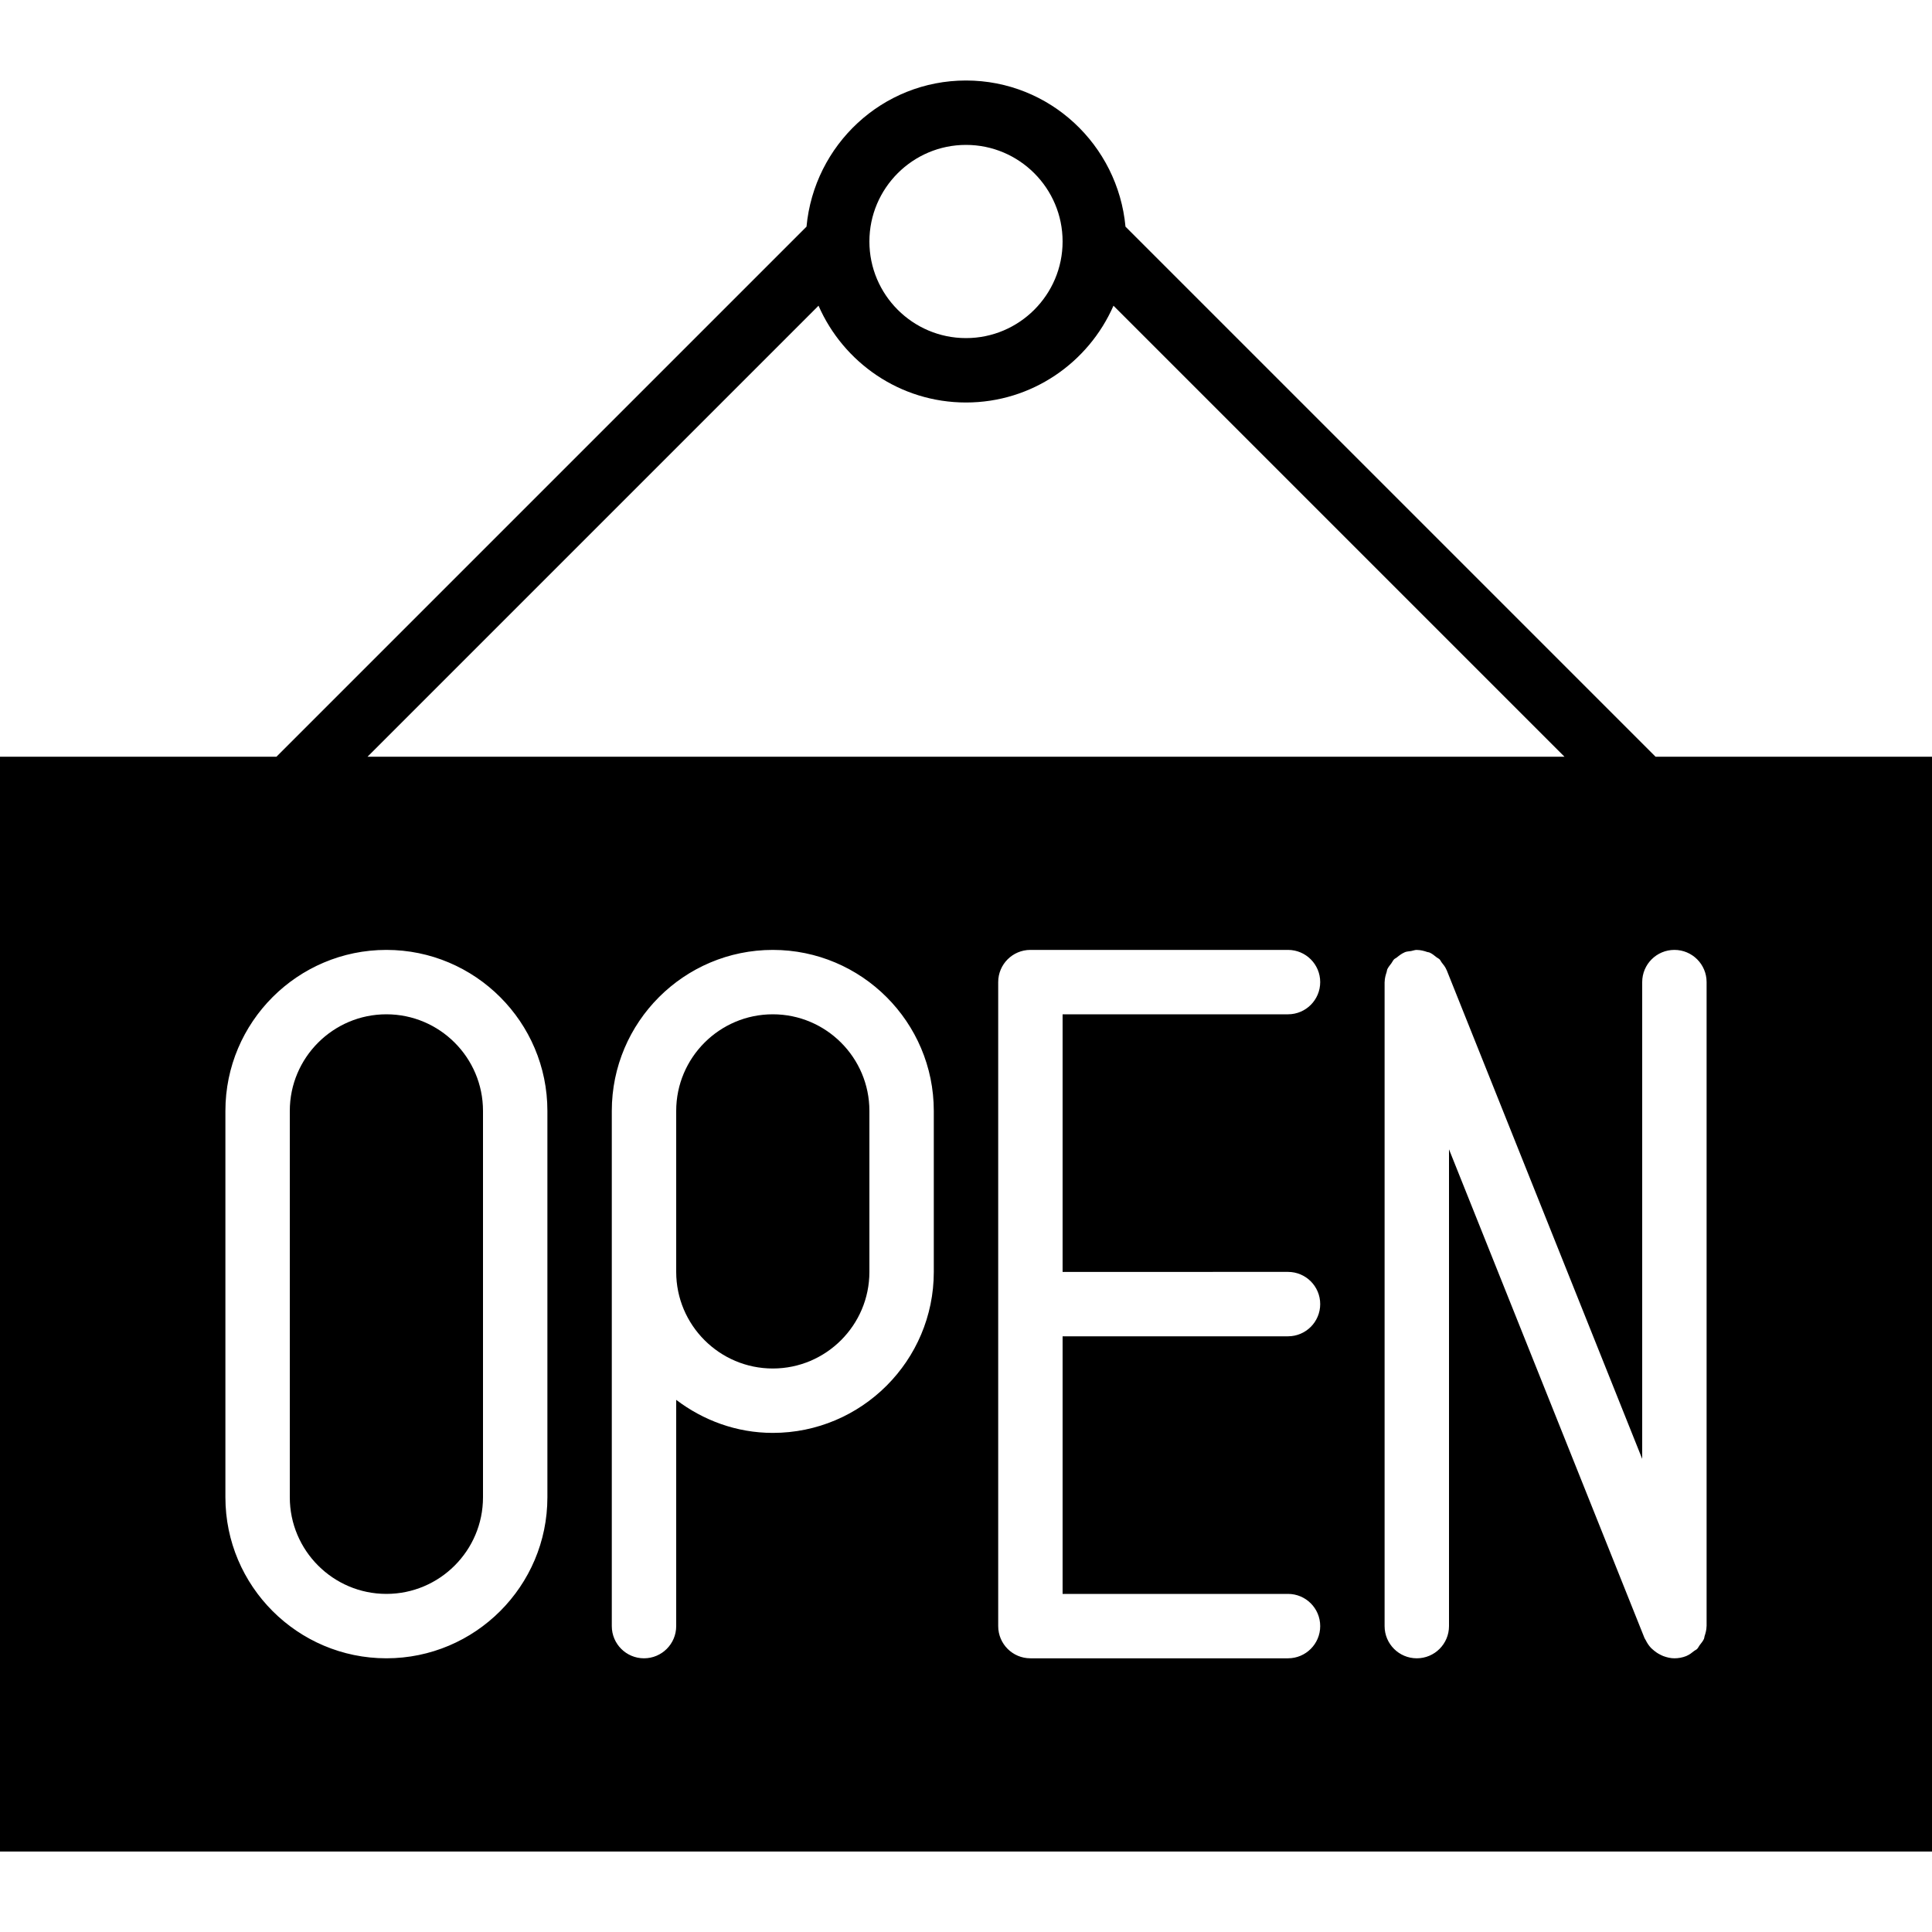
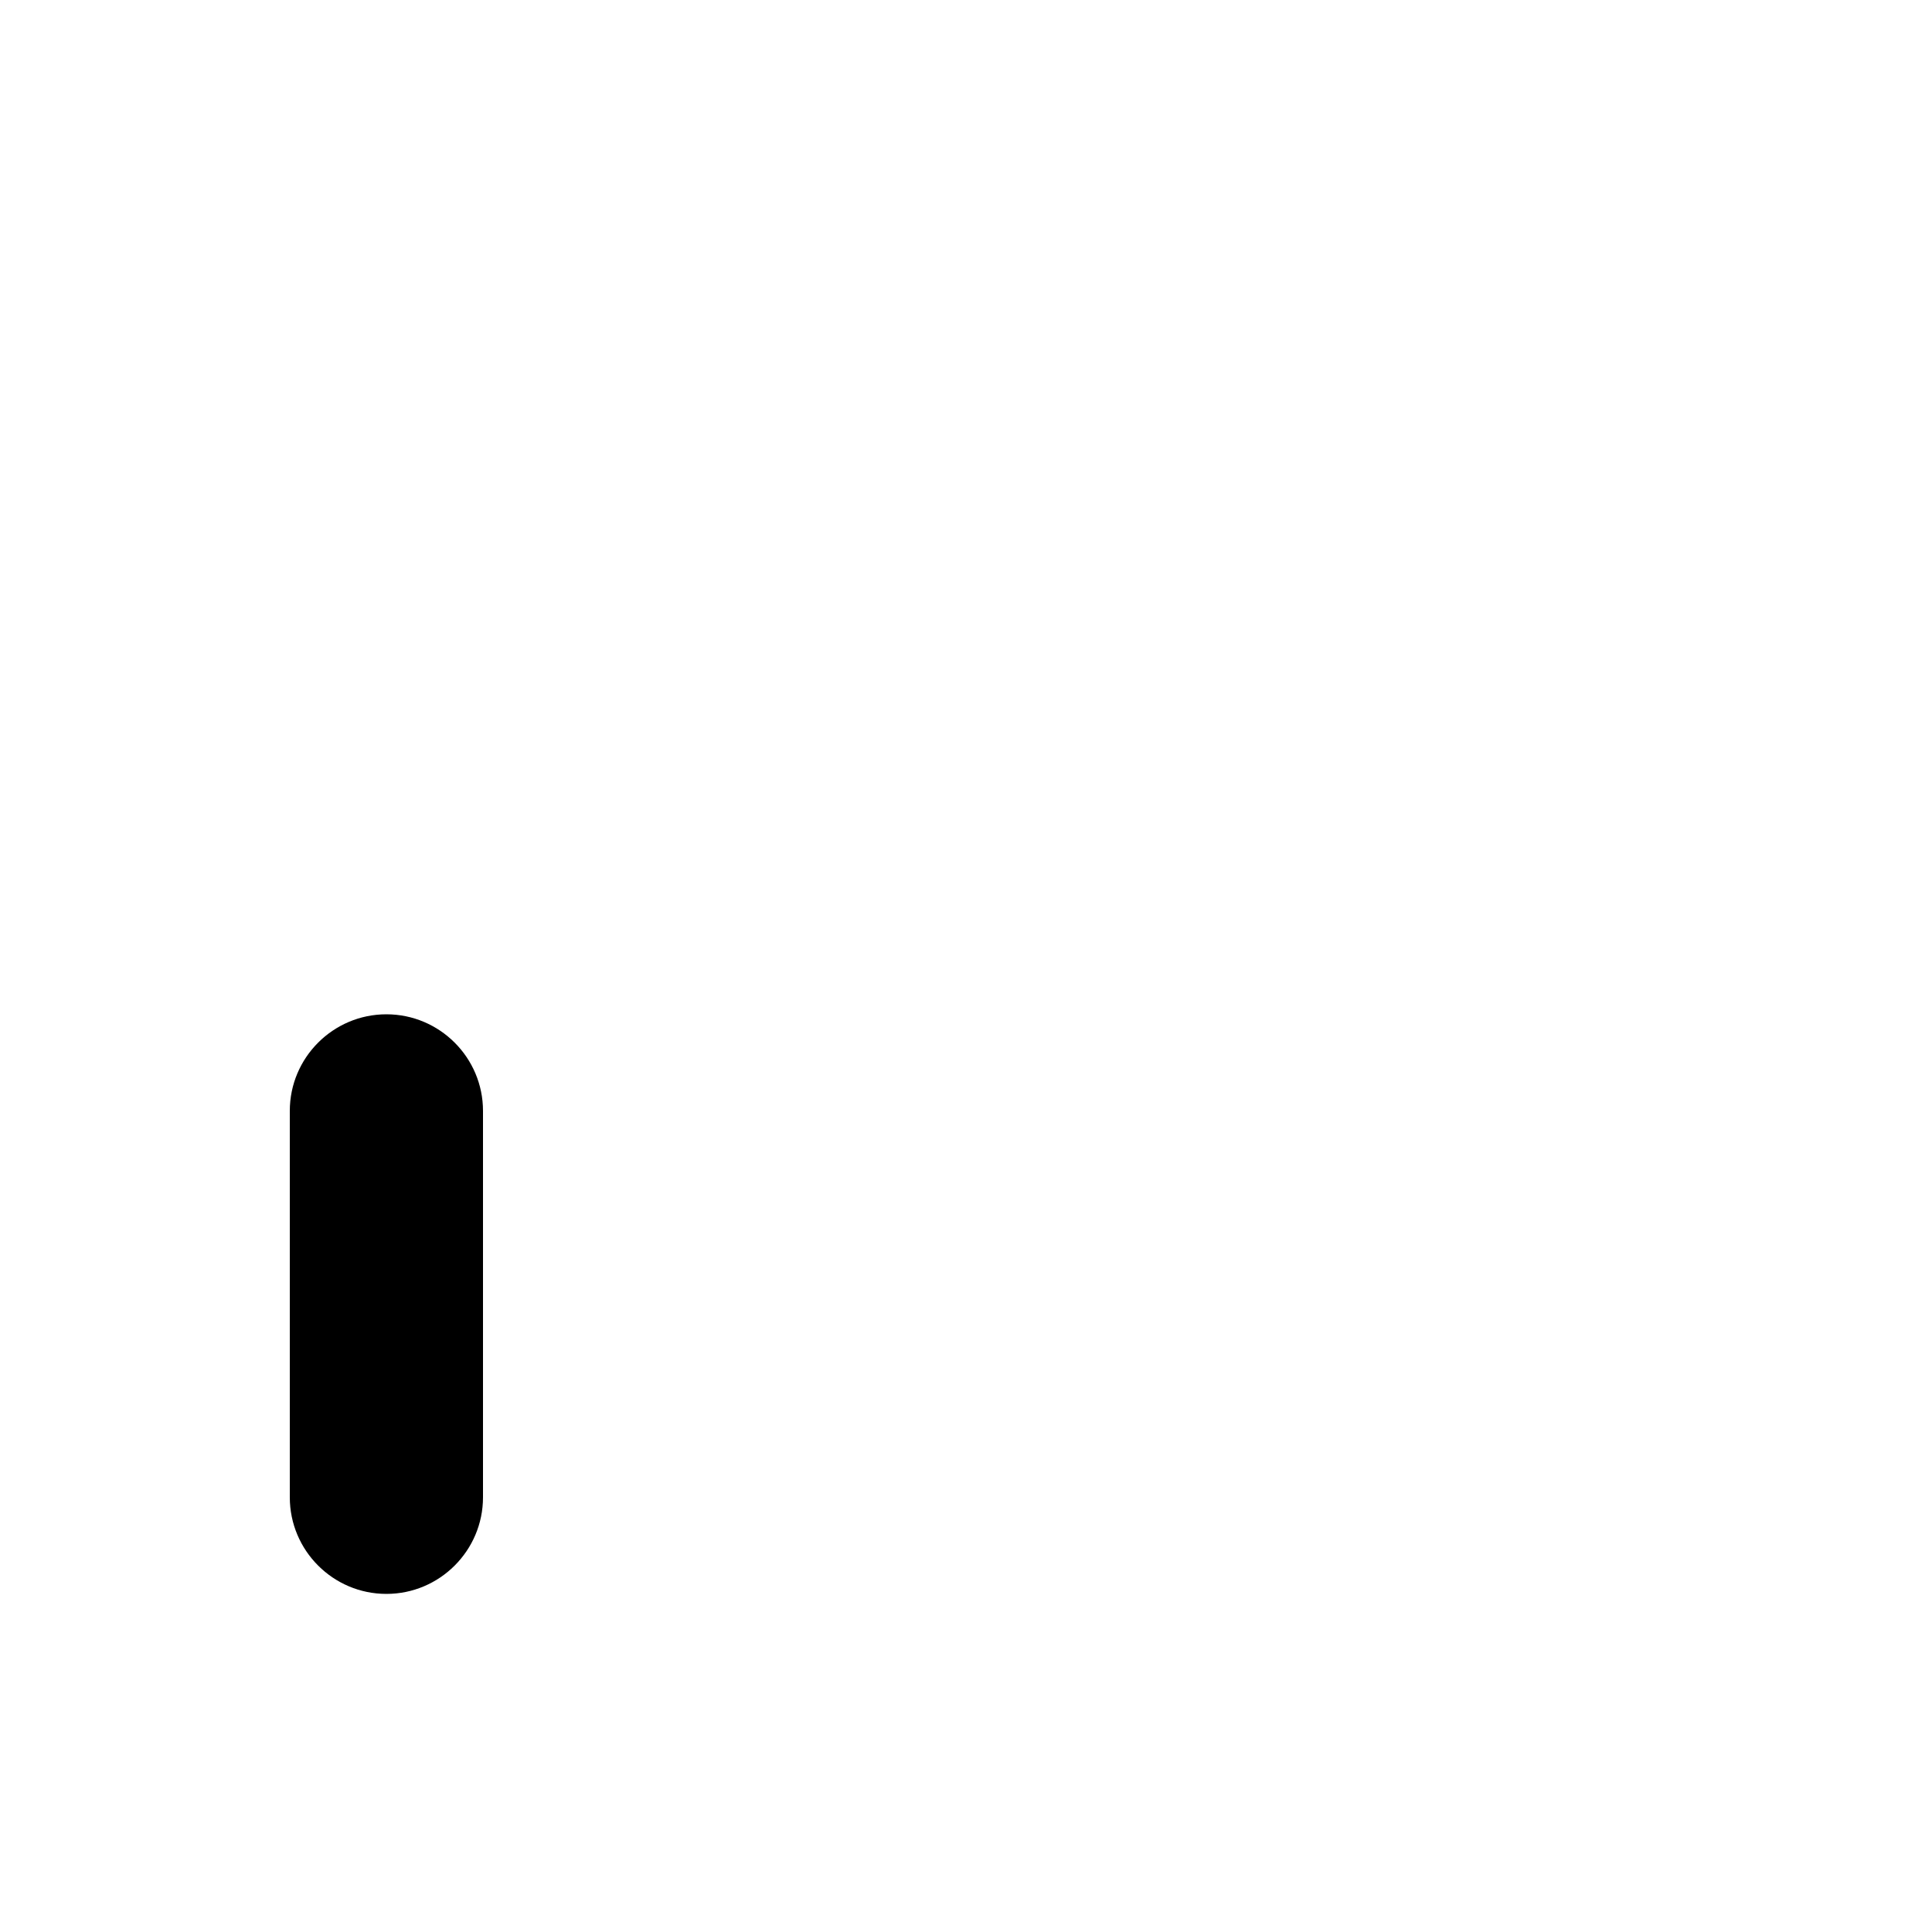
<svg xmlns="http://www.w3.org/2000/svg" fill="#000000" height="800px" width="800px" version="1.1" id="Capa_1" viewBox="0 0 60 60" xml:space="preserve">
  <g>
    <path d="M12,31.5c-1.654,0-3,1.346-3,3v12c0,1.654,1.346,3,3,3s3-1.346,3-3v-12C15,32.846,13.654,31.5,12,31.5z" />
-     <path d="M24,31.5c-1.654,0-3,1.346-3,3v5c0,1.654,1.346,3,3,3s3-1.346,3-3v-5C27,32.846,25.654,31.5,24,31.5z" />
-     <path d="M51.414,23.5L34.953,7.039C34.717,4.501,32.599,2.5,30,2.5s-4.717,2.001-4.953,4.539L8.586,23.5H0v34h60v-34H51.414z    M30,4.5c1.654,0,3,1.346,3,3s-1.346,3-3,3s-3-1.346-3-3S28.346,4.5,30,4.5z M25.42,9.494C26.193,11.26,27.952,12.5,30,12.5   s3.807-1.24,4.58-3.006L48.586,23.5H11.414L25.42,9.494z M17,46.5c0,2.757-2.243,5-5,5s-5-2.243-5-5v-12c0-2.757,2.243-5,5-5   s5,2.243,5,5V46.5z M29,39.5c0,2.757-2.243,5-5,5c-1.13,0-2.162-0.391-3-1.026V50.5c0,0.553-0.448,1-1,1s-1-0.447-1-1v-11v-5   c0-2.757,2.243-5,5-5s5,2.243,5,5V39.5z M40,39.5c0.552,0,1,0.447,1,1s-0.448,1-1,1h-7v8h7c0.552,0,1,0.447,1,1s-0.448,1-1,1h-8   c-0.552,0-1-0.447-1-1v-20c0-0.553,0.448-1,1-1h8c0.552,0,1,0.447,1,1s-0.448,1-1,1h-7v8H40z M53,50.5   c0,0.003-0.002,0.005-0.002,0.009c-0.001,0.106-0.029,0.208-0.062,0.308c-0.008,0.024-0.006,0.052-0.016,0.075   c-0.032,0.075-0.087,0.137-0.137,0.203c-0.028,0.037-0.045,0.081-0.077,0.114c-0.025,0.026-0.063,0.039-0.091,0.061   c-0.073,0.059-0.147,0.118-0.235,0.154c-0.003,0.001-0.005,0.004-0.008,0.005C52.25,51.478,52.124,51.5,52,51.5h0h0l-0.001,0   c-0.12,0-0.235-0.029-0.346-0.07c-0.035-0.013-0.065-0.03-0.098-0.046c-0.074-0.037-0.142-0.083-0.205-0.138   c-0.027-0.024-0.054-0.045-0.079-0.071c-0.066-0.071-0.12-0.152-0.164-0.243c-0.009-0.018-0.022-0.032-0.03-0.051   c-0.001-0.003-0.004-0.006-0.005-0.009L45,35.693V50.5c0,0.553-0.448,1-1,1s-1-0.447-1-1v-20c0-0.003,0.002-0.006,0.002-0.009   c0.001-0.106,0.029-0.207,0.062-0.306c0.008-0.025,0.007-0.053,0.017-0.077c0.031-0.072,0.084-0.13,0.13-0.193   c0.03-0.04,0.048-0.088,0.084-0.123c0.025-0.025,0.061-0.037,0.088-0.06c0.074-0.06,0.149-0.119,0.238-0.156   c0.003-0.001,0.005-0.004,0.008-0.005c0.064-0.026,0.13-0.024,0.195-0.036C43.883,29.525,43.937,29.5,44,29.5   c0.003,0,0.005,0.002,0.009,0.002c0.11,0.001,0.216,0.028,0.318,0.064c0.021,0.007,0.045,0.005,0.065,0.014   c0.083,0.035,0.154,0.095,0.225,0.152c0.029,0.023,0.066,0.036,0.092,0.063c0.025,0.025,0.038,0.062,0.06,0.09   c0.059,0.074,0.119,0.148,0.155,0.237c0.001,0.003,0.004,0.005,0.005,0.008L51,45.307V30.5c0-0.553,0.448-1,1-1s1,0.447,1,1V50.5z" />
  </g>
</svg>